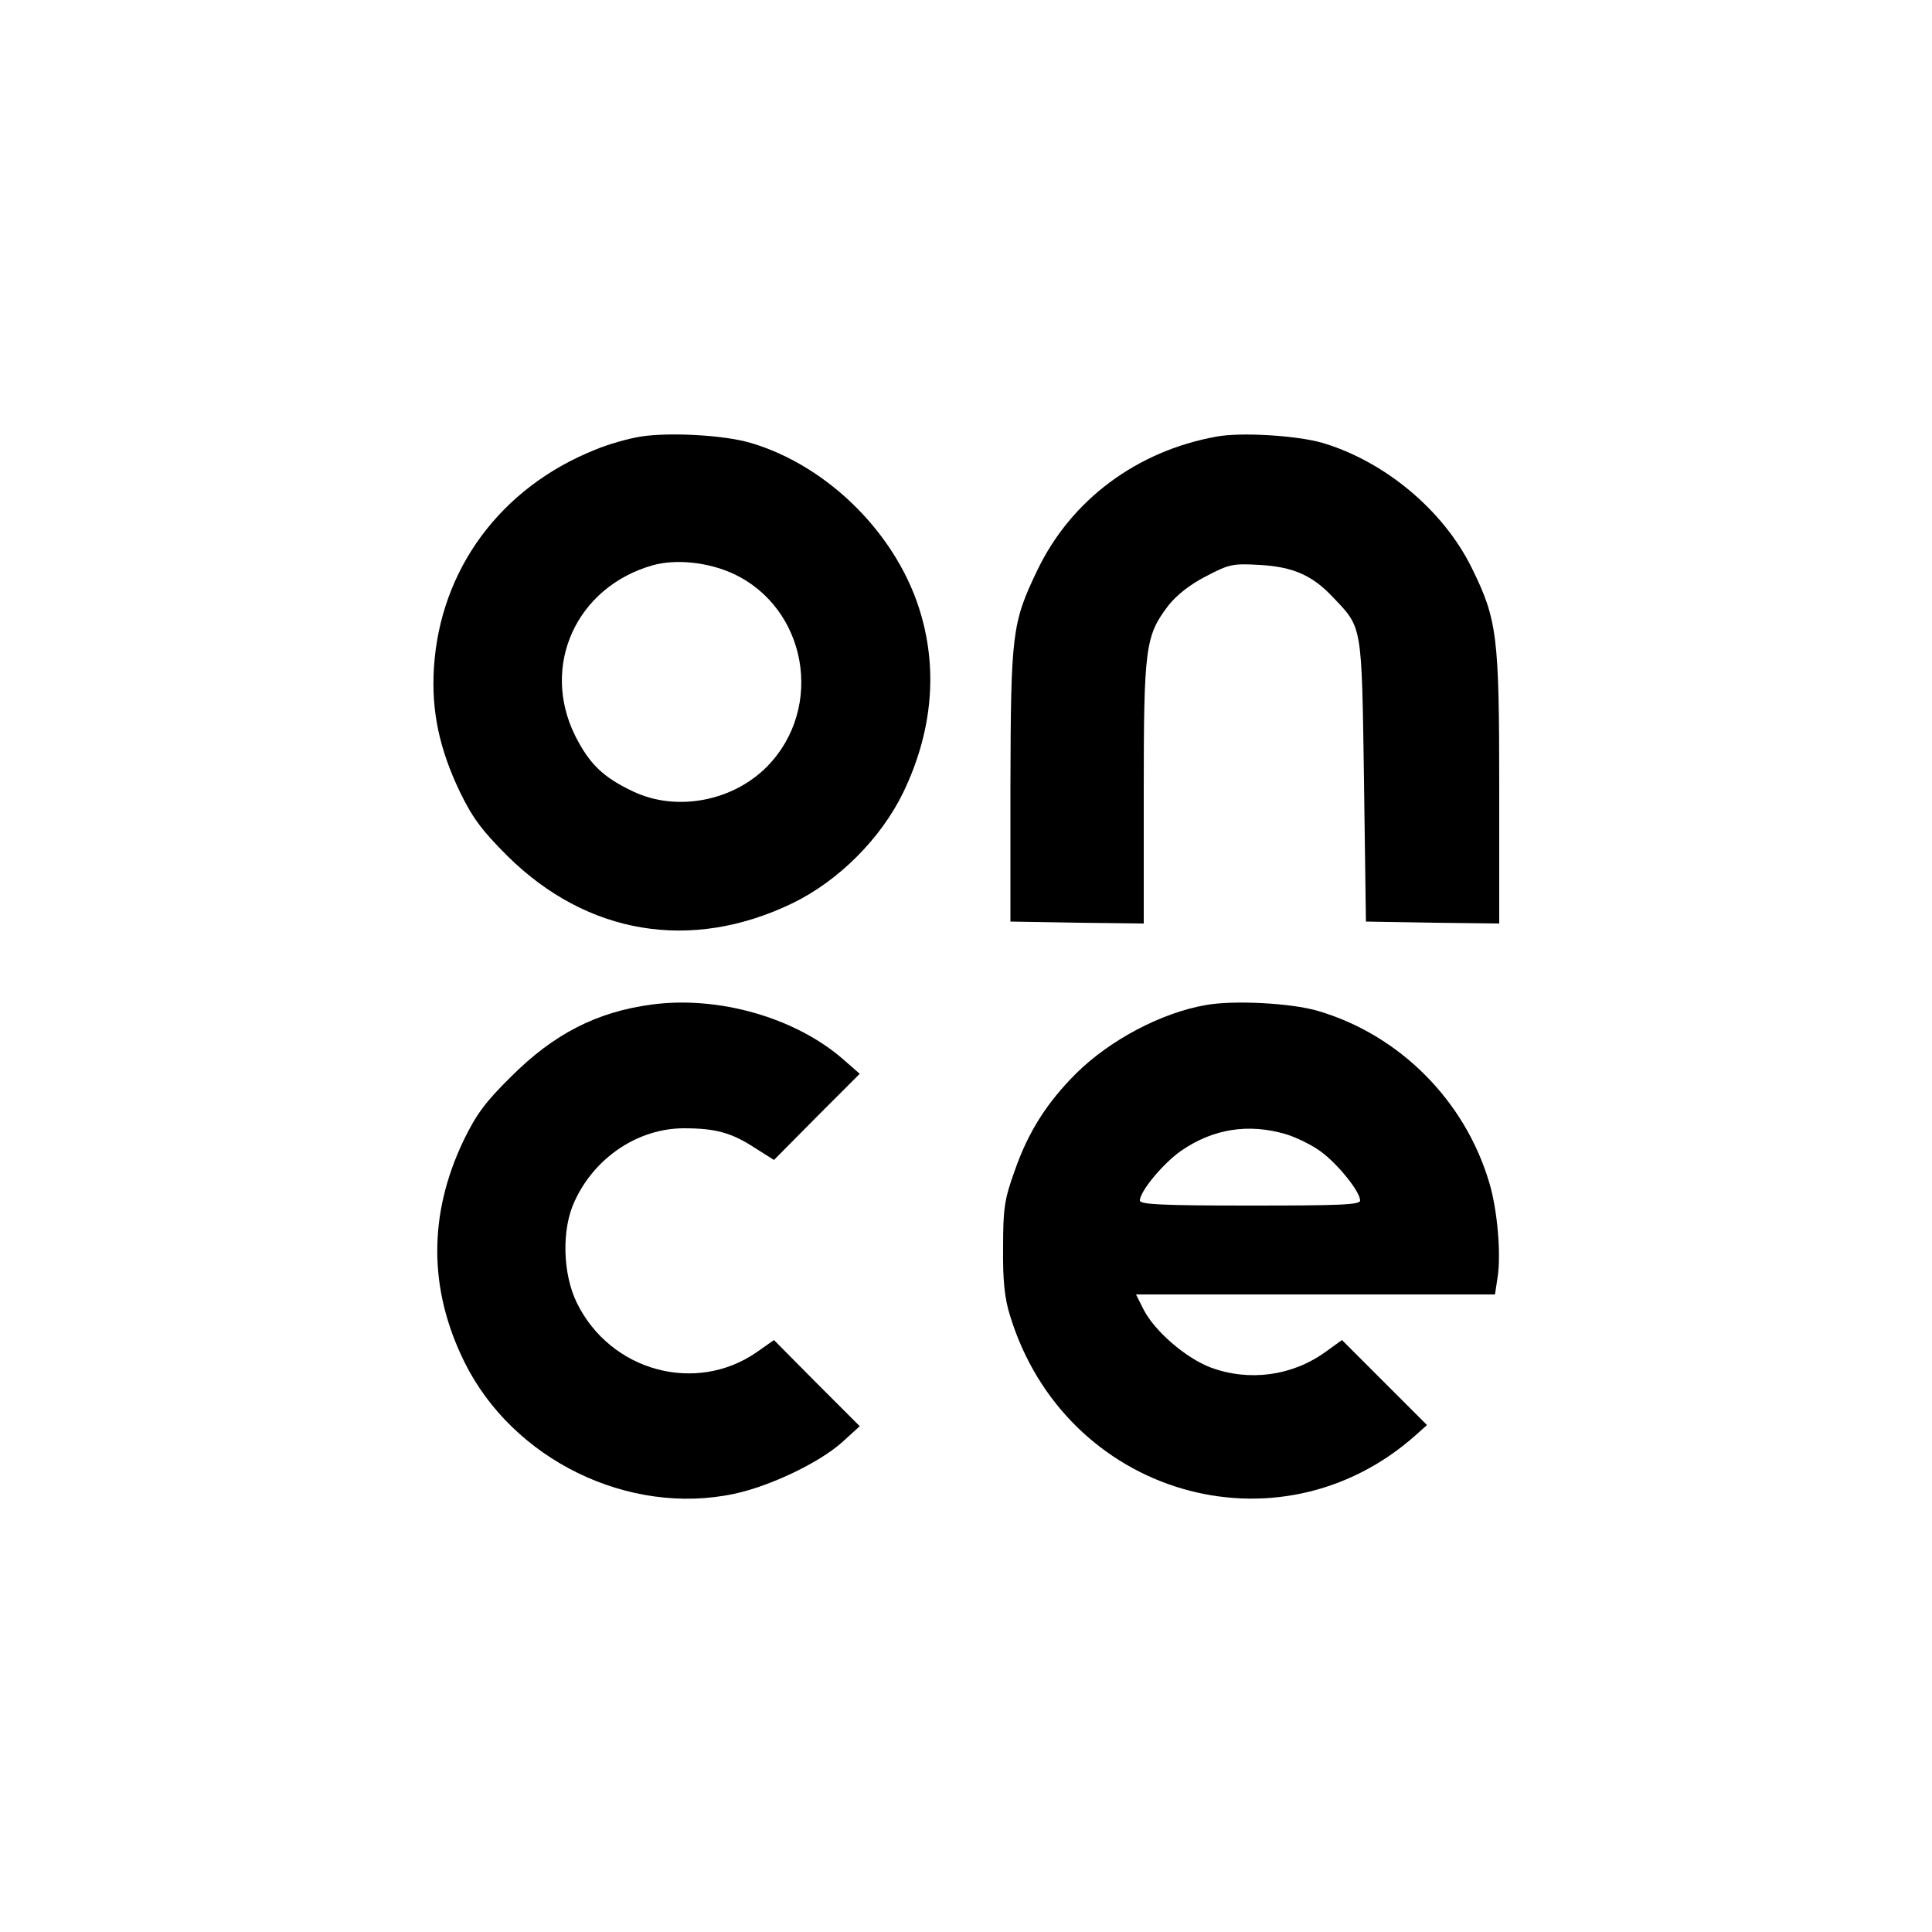
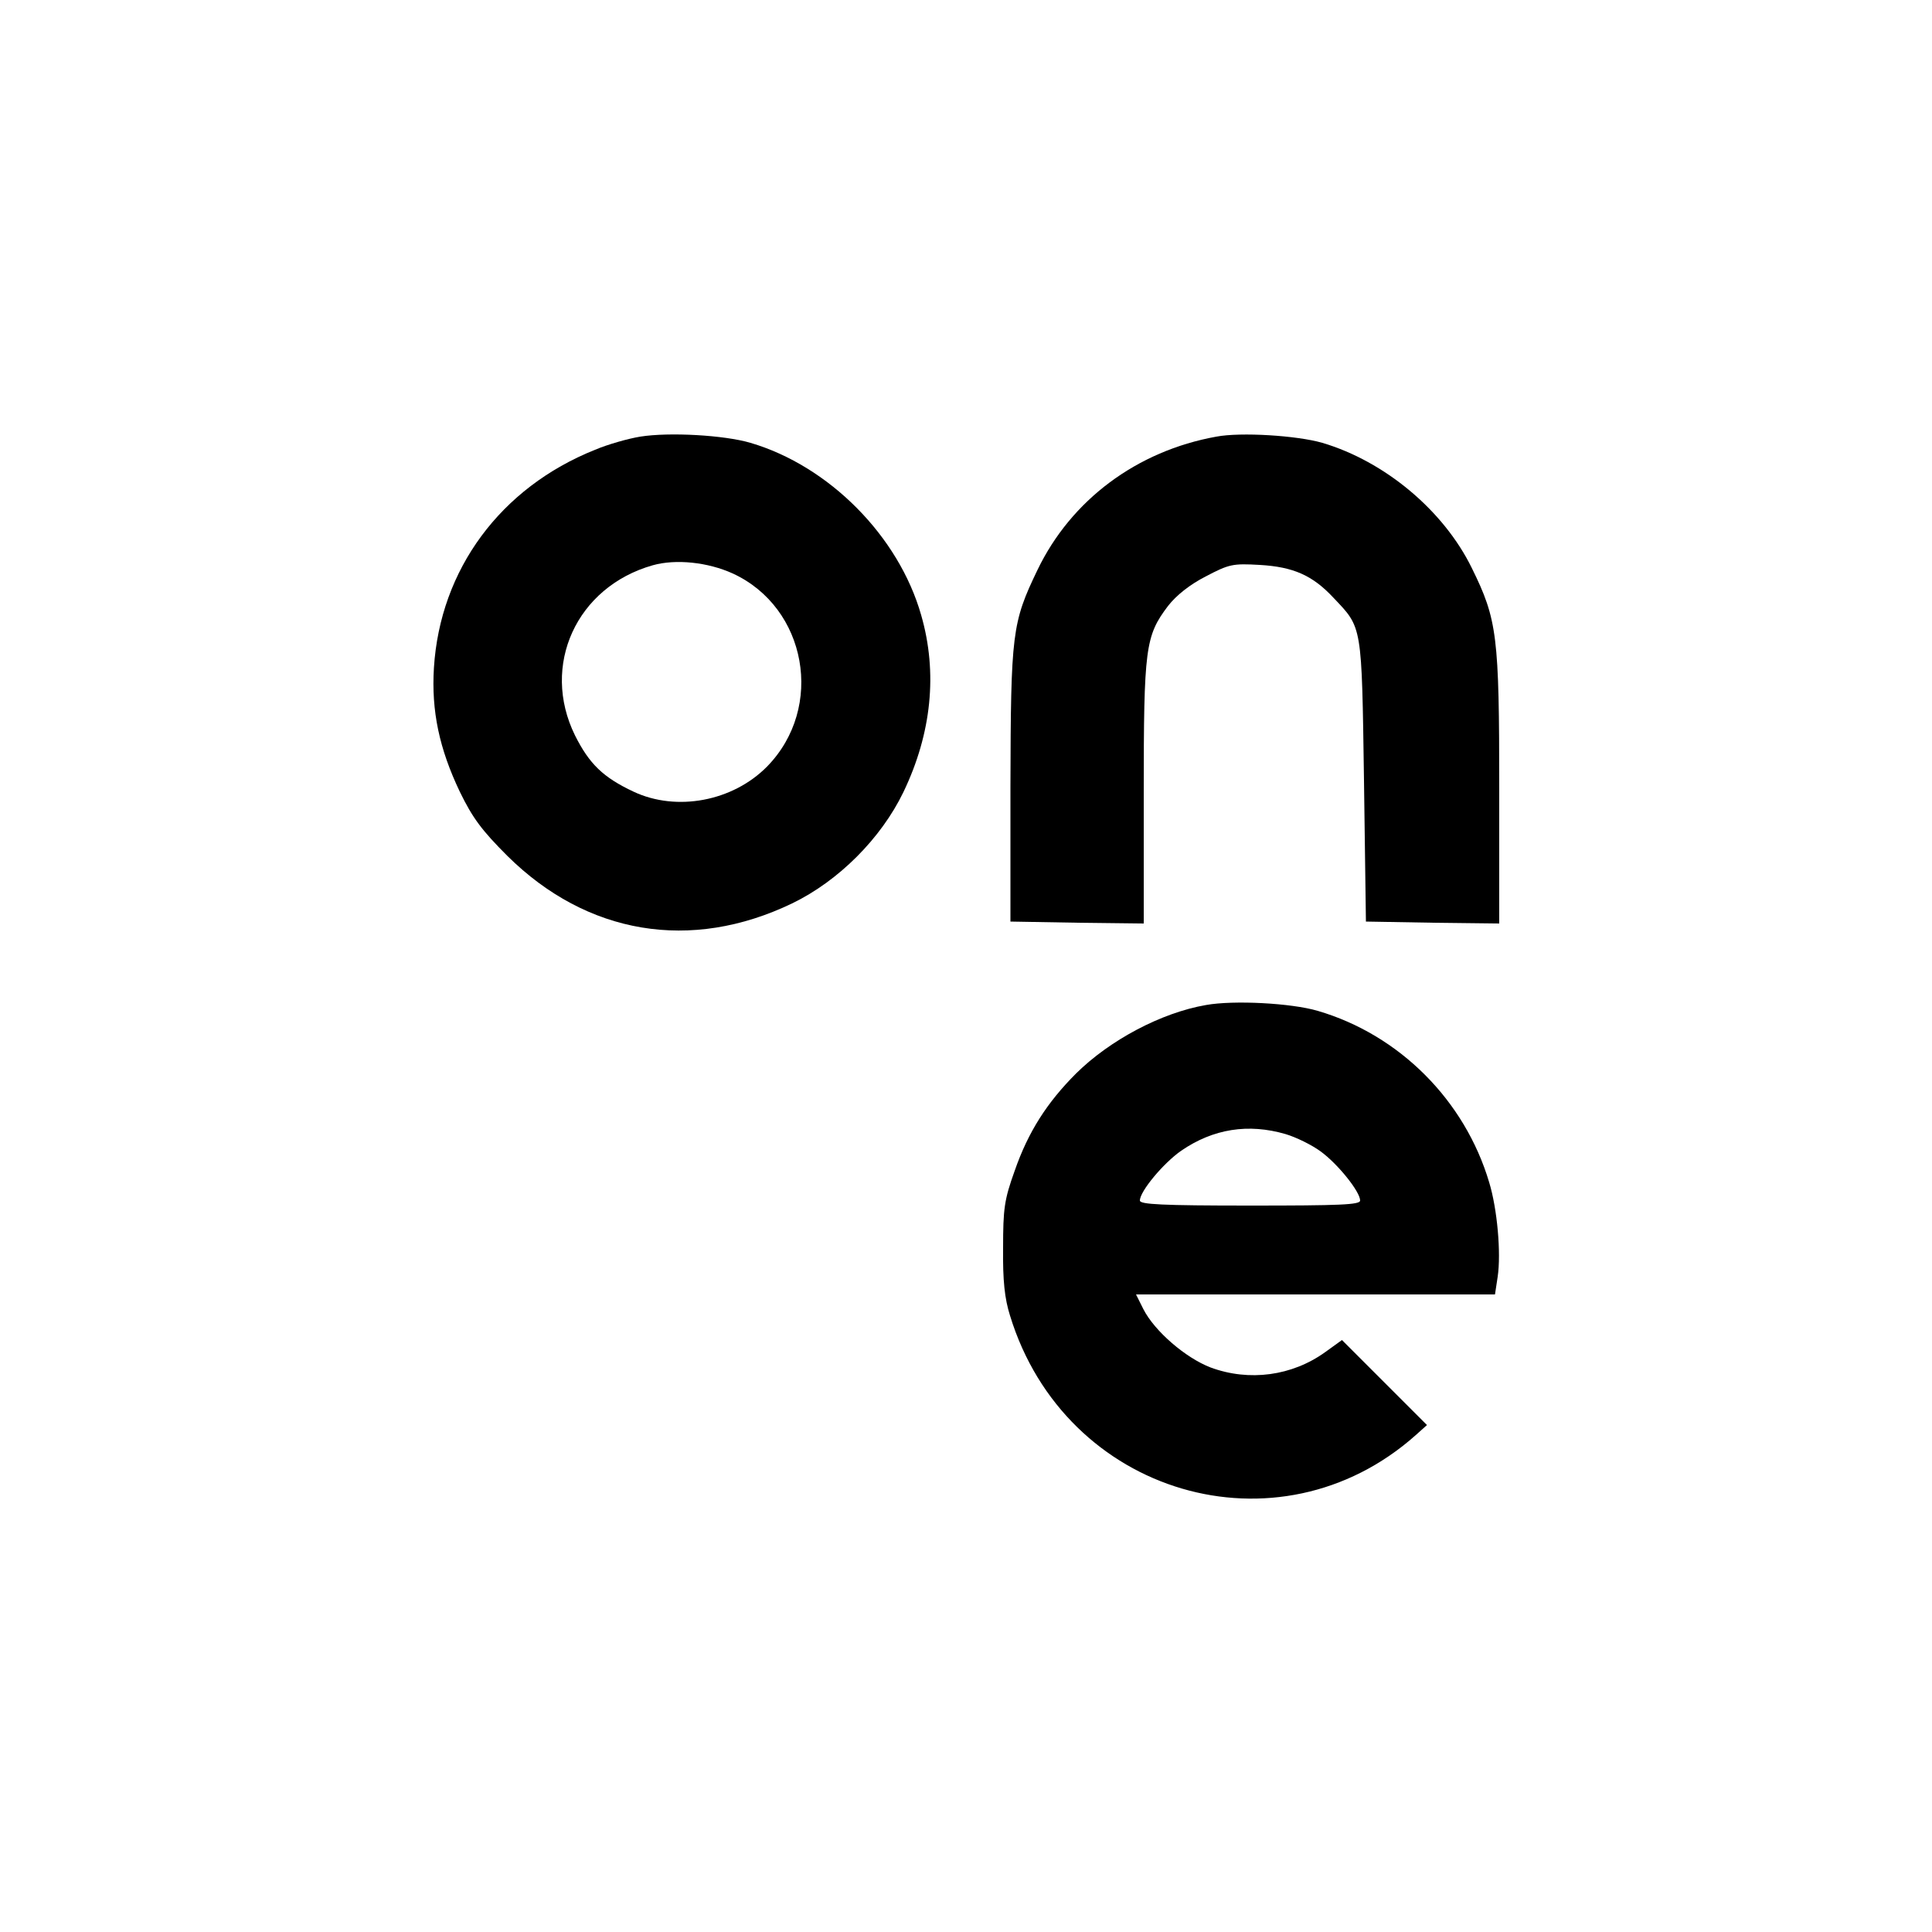
<svg xmlns="http://www.w3.org/2000/svg" version="1.0" width="500pt" height="500pt" viewBox="0 0 500 500" preserveAspectRatio="xMidYMid meet">
  <g transform="translate(0,500) scale(0.1,-0.1)" fill="#000000" stroke="none">
    <path d="M1657 3870 c-31 -5 -84 -20 -117 -34 -245 -98 -401 -310 -417 -564 -7 -112 14 -210 67 -321 33 -68 57 -100 123 -166 206 -204 475 -249 737 -123 120 58 230 168 288 288 73 152 89 309 46 458 -58 204 -238 386 -442 446 -68 20 -210 28 -285 16z m239 -354 c192 -88 239 -347 89 -500 -89 -90 -234 -117 -345 -65 -79 37 -115 72 -152 146 -89 181 4 384 201 440 60 17 143 8 207 -21z" />
    <path d="M3148 3870 c-206 -37 -376 -164 -463 -345 -66 -137 -69 -163 -70 -560 l0 -350 173 -3 172 -2 0 338 c0 376 4 406 63 484 21 27 56 55 97 76 61 32 70 34 140 30 87 -5 137 -27 191 -85 75 -79 73 -67 79 -473 l5 -365 173 -3 172 -2 0 347 c0 398 -5 439 -71 573 -73 149 -225 276 -387 324 -66 19 -211 28 -274 16z" />
-     <path d="M1685 2400 c-141 -19 -252 -76 -362 -186 -66 -65 -90 -97 -123 -165 -92 -192 -91 -386 2 -574 125 -253 425 -399 698 -341 94 20 221 81 280 134 l45 41 -111 111 -111 112 -44 -31 c-158 -110 -379 -50 -466 127 -37 75 -40 191 -6 263 52 114 165 189 283 189 81 0 123 -11 184 -51 l49 -31 111 112 111 111 -40 35 c-124 110 -326 168 -500 144z" />
    <path d="M3121 2399 c-116 -20 -249 -91 -336 -177 -75 -75 -124 -151 -159 -252 -27 -75 -30 -98 -30 -200 -1 -84 4 -131 18 -175 142 -464 694 -626 1050 -309 l29 26 -110 110 -110 110 -43 -31 c-86 -62 -197 -77 -297 -40 -65 25 -145 94 -174 151 l-19 38 464 0 465 0 7 46 c9 61 -1 175 -22 244 -63 212 -232 382 -444 444 -68 20 -217 28 -289 15z m206 -334 c27 -8 68 -28 91 -45 44 -32 102 -104 102 -127 0 -11 -52 -13 -285 -13 -228 0 -285 3 -285 13 0 24 61 97 107 129 83 57 174 71 270 43z" />
  </g>
</svg>